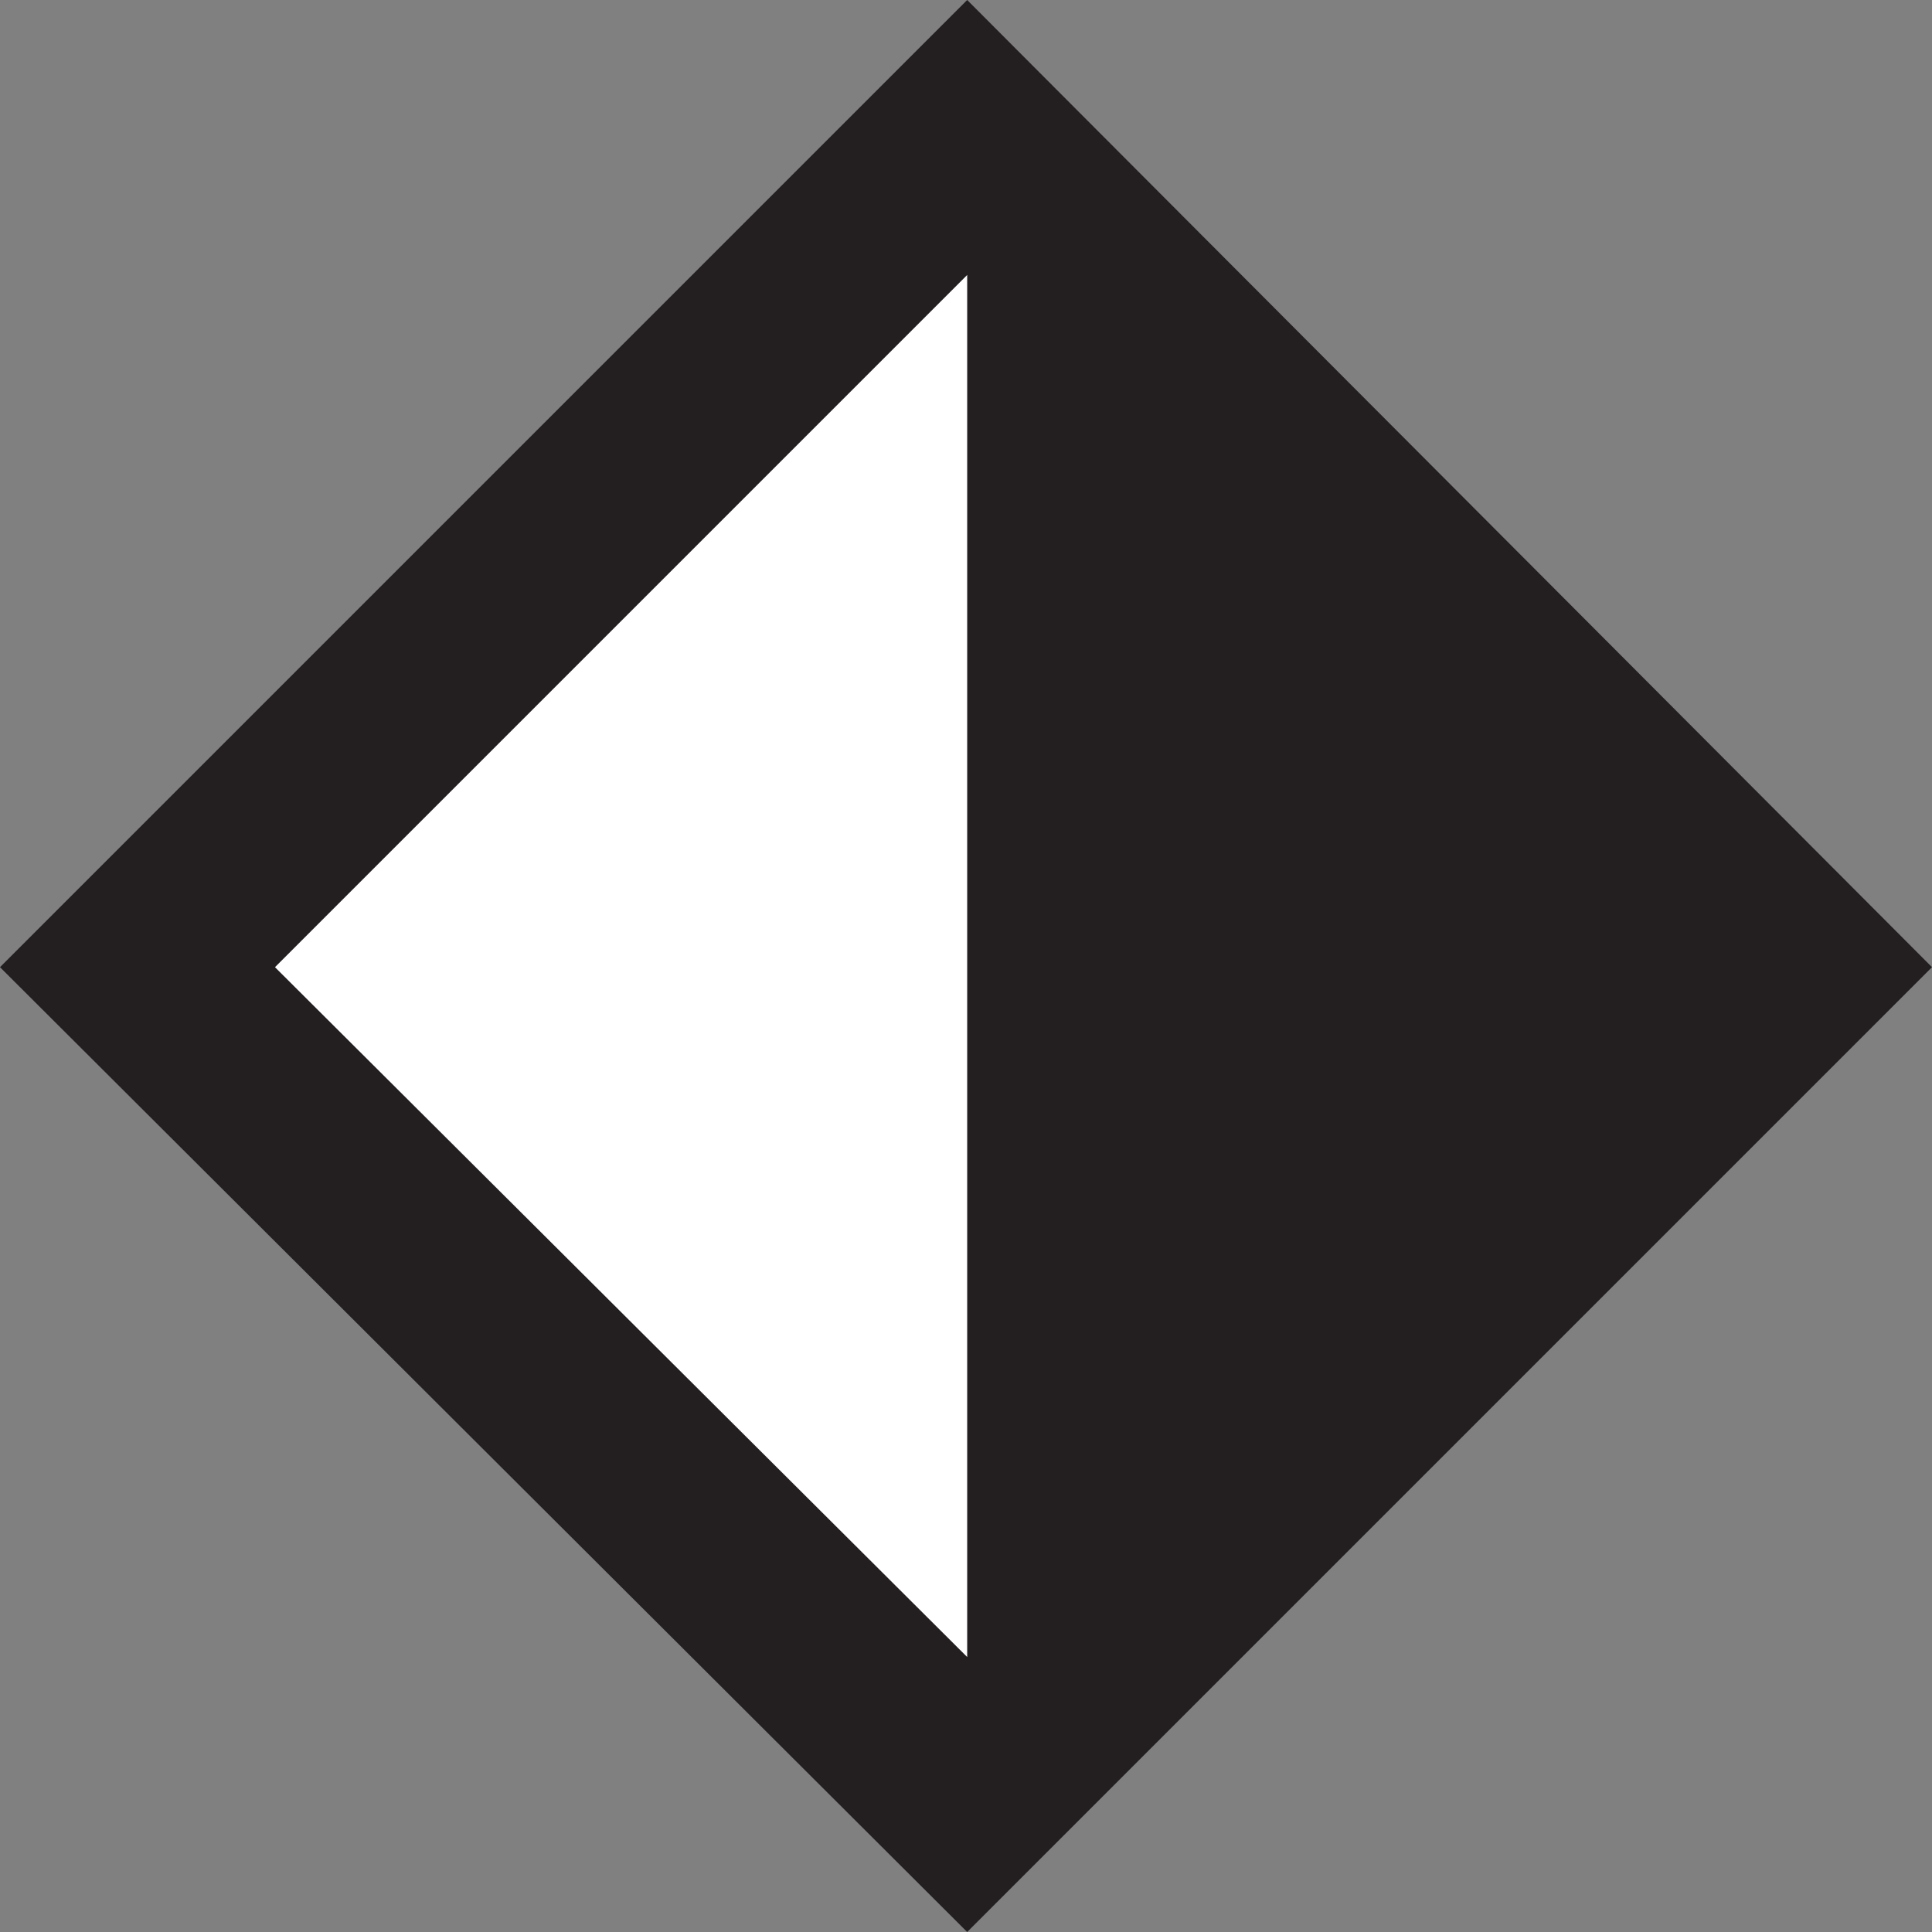
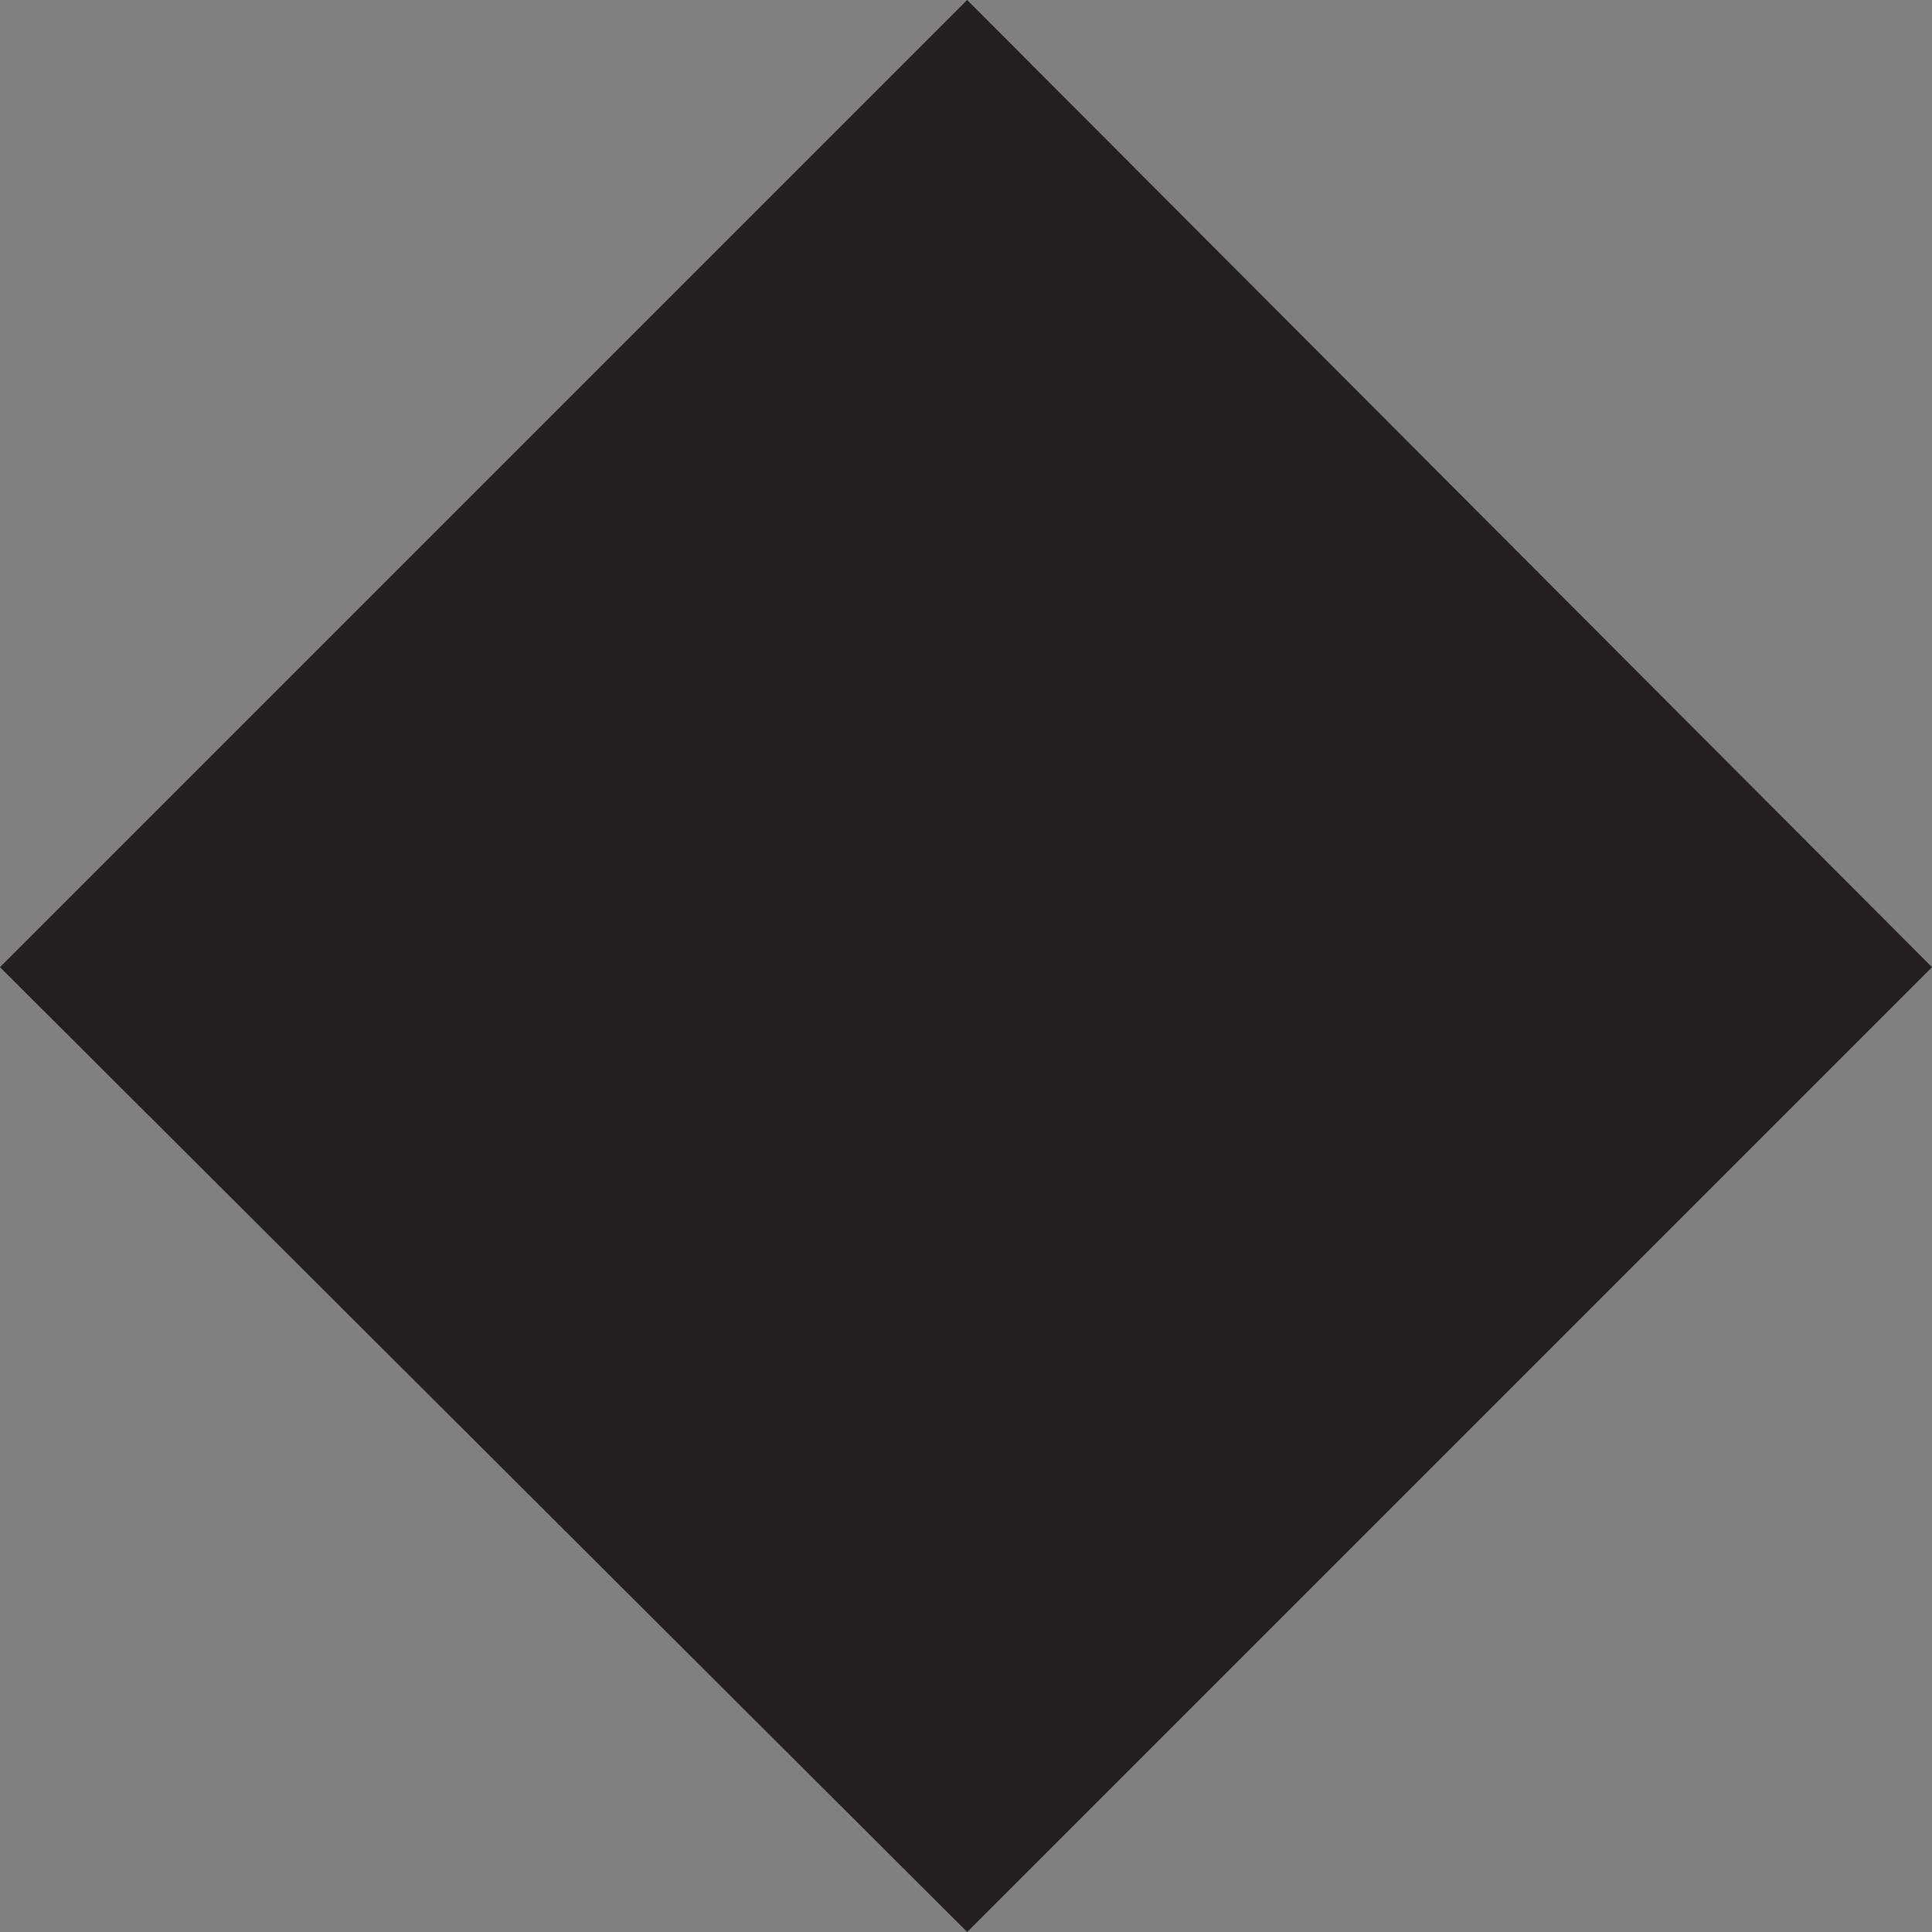
<svg xmlns="http://www.w3.org/2000/svg" width="611.25" height="611.25">
  <rect width="100%" height="100%" fill="#808080" stroke="none" />
  <path fill="#231f20" fill-rule="evenodd" d="M0 306 306 0l305.25 306L306 611.25 0 306" />
-   <path fill="#fff" fill-rule="evenodd" d="M87 306 306 87v437.25zm0 0" />
</svg>